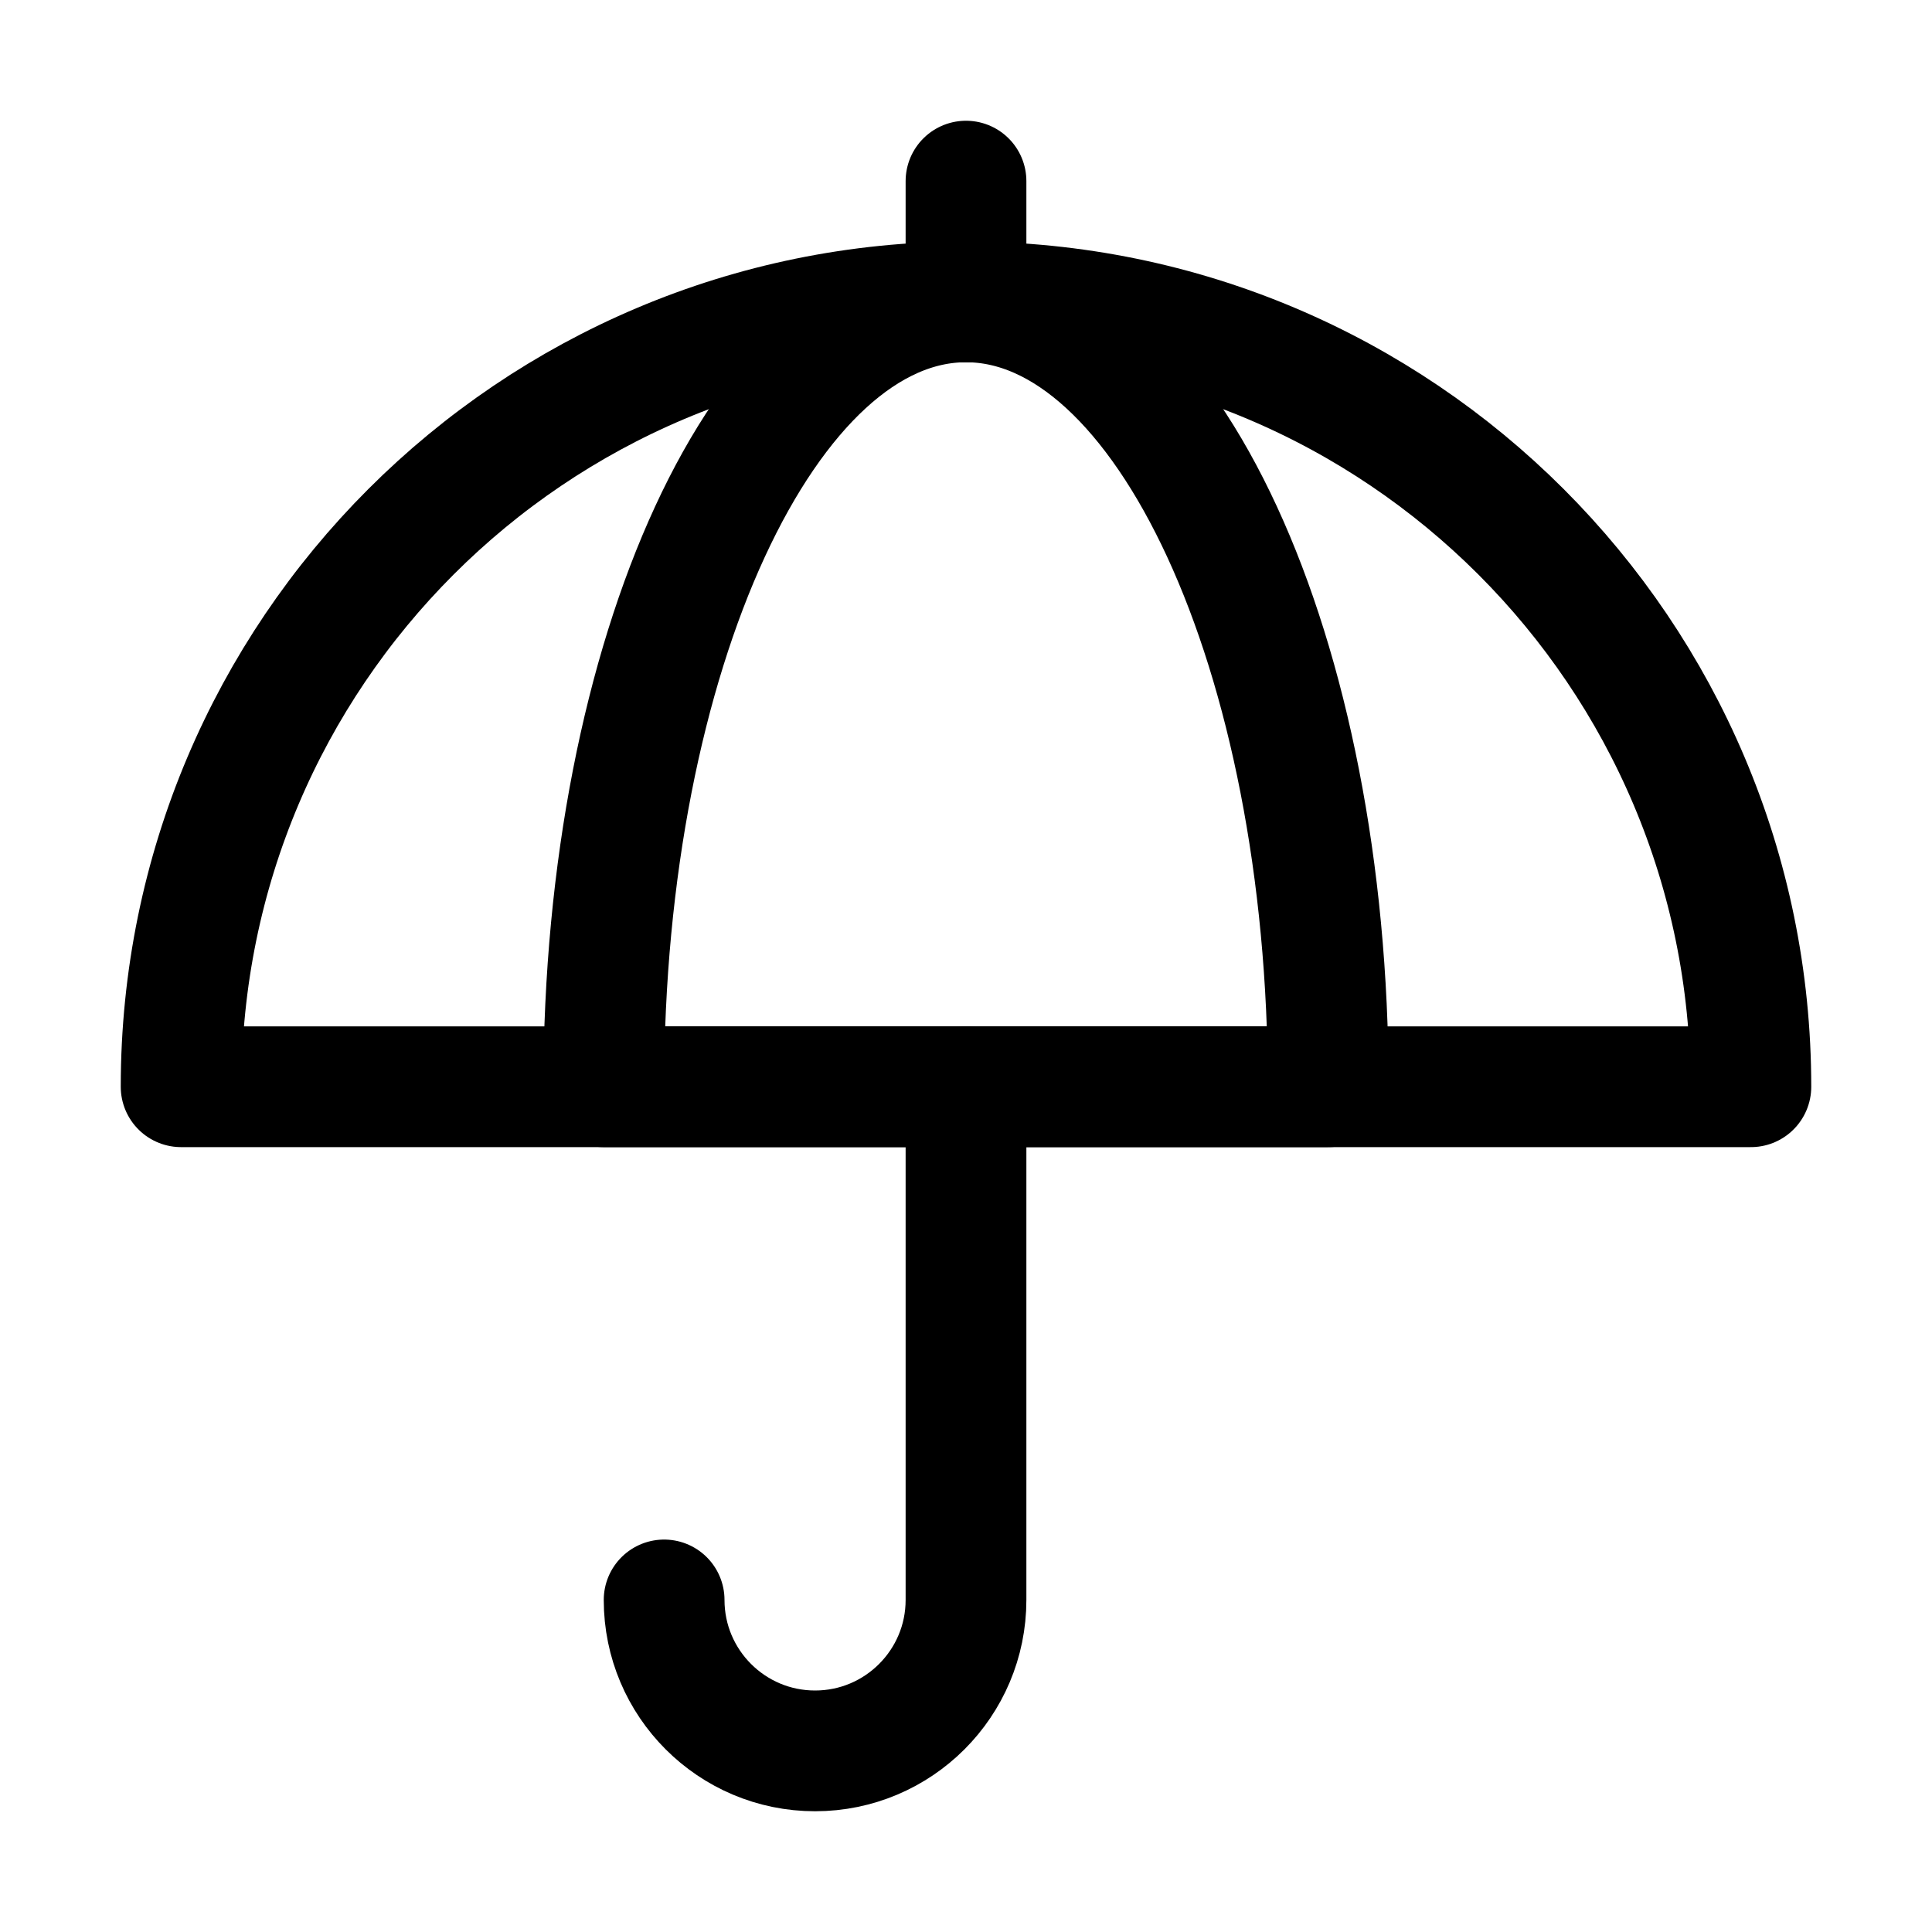
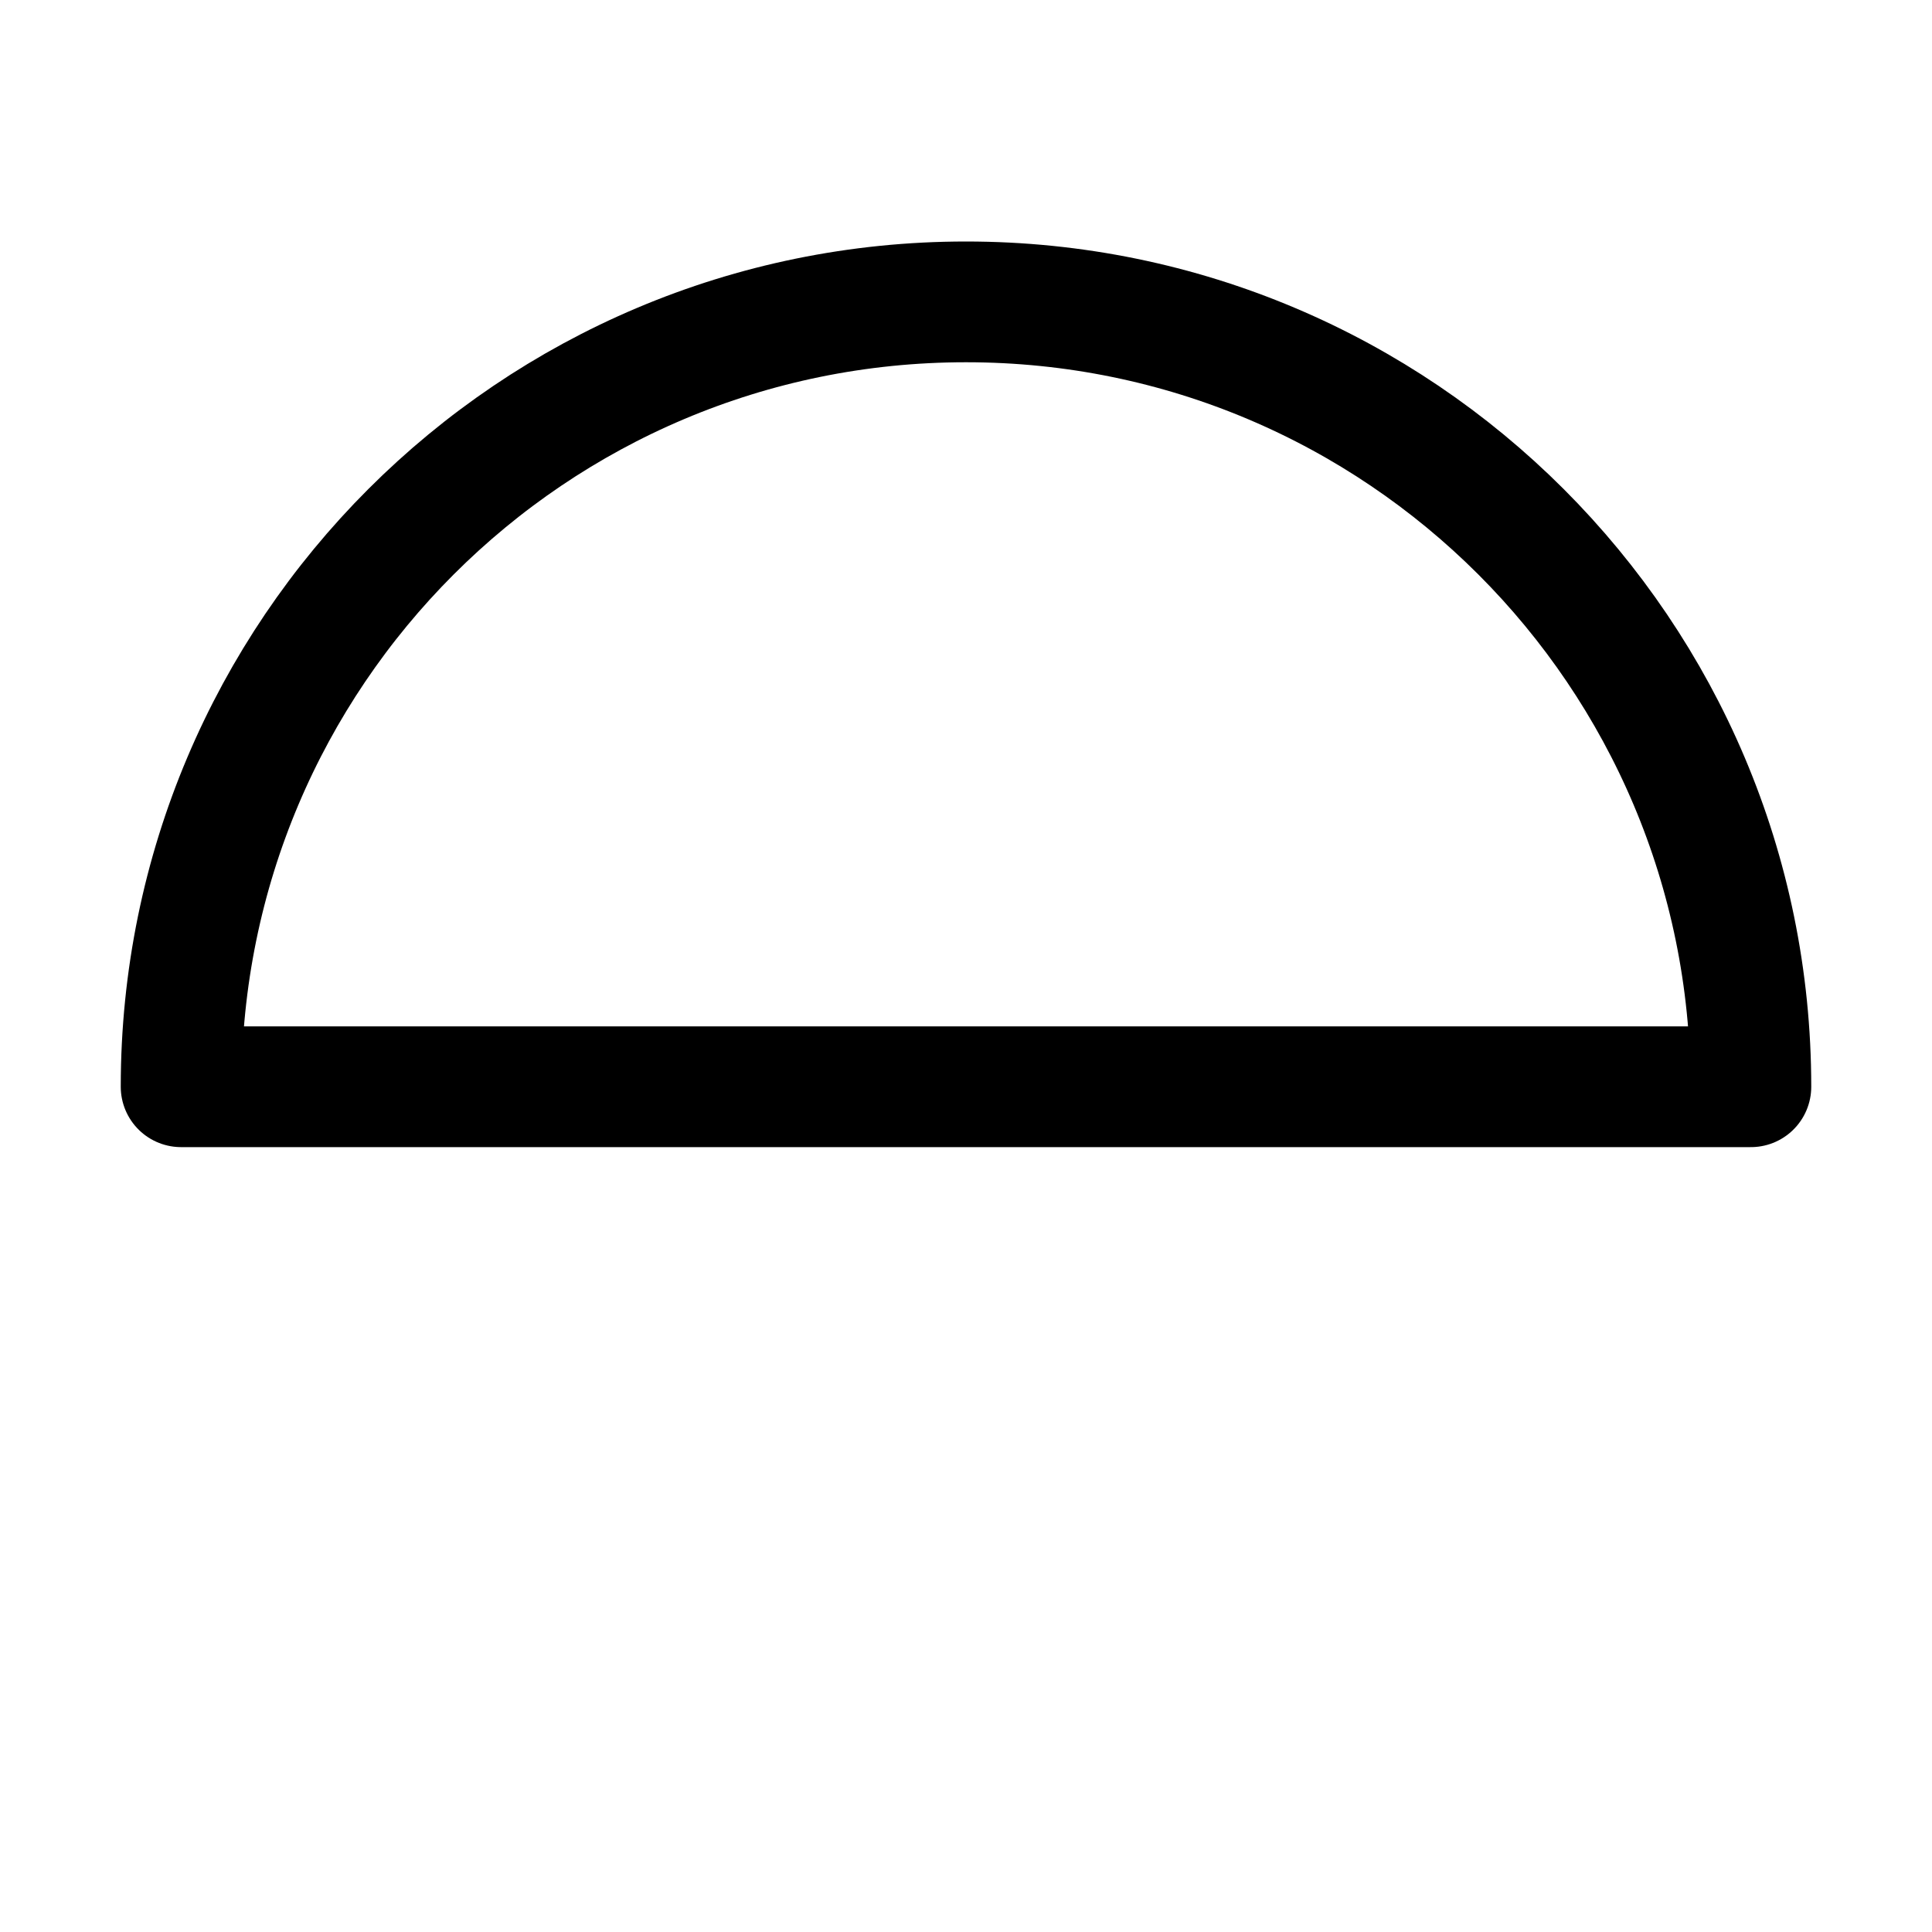
<svg xmlns="http://www.w3.org/2000/svg" version="1.1" id="Icons" viewBox="0 0 32 32" xml:space="preserve">
  <style type="text/css">
	.st0{fill:none;stroke:#000000;stroke-width:2;stroke-linecap:round;stroke-linejoin:round;stroke-miterlimit:10;}
	.st1{fill:none;stroke:#000000;stroke-width:2;stroke-linejoin:round;stroke-miterlimit:10;}
</style>
  <path class="st0" d="M16,5C8.82,5,3,10.82,3,18h26C29,10.82,23.18,5,16,5z" />
-   <path class="st0" d="M16,5c-3.31,0-6,5.82-6,13h12C22,10.82,19.31,5,16,5z" />
-   <line class="st0" x1="16" y1="3" x2="16" y2="5" />
-   <path class="st0" d="M16,18v8v0.5c0,1.38-1.12,2.5-2.5,2.5S11,27.88,11,26.5" />
</svg>